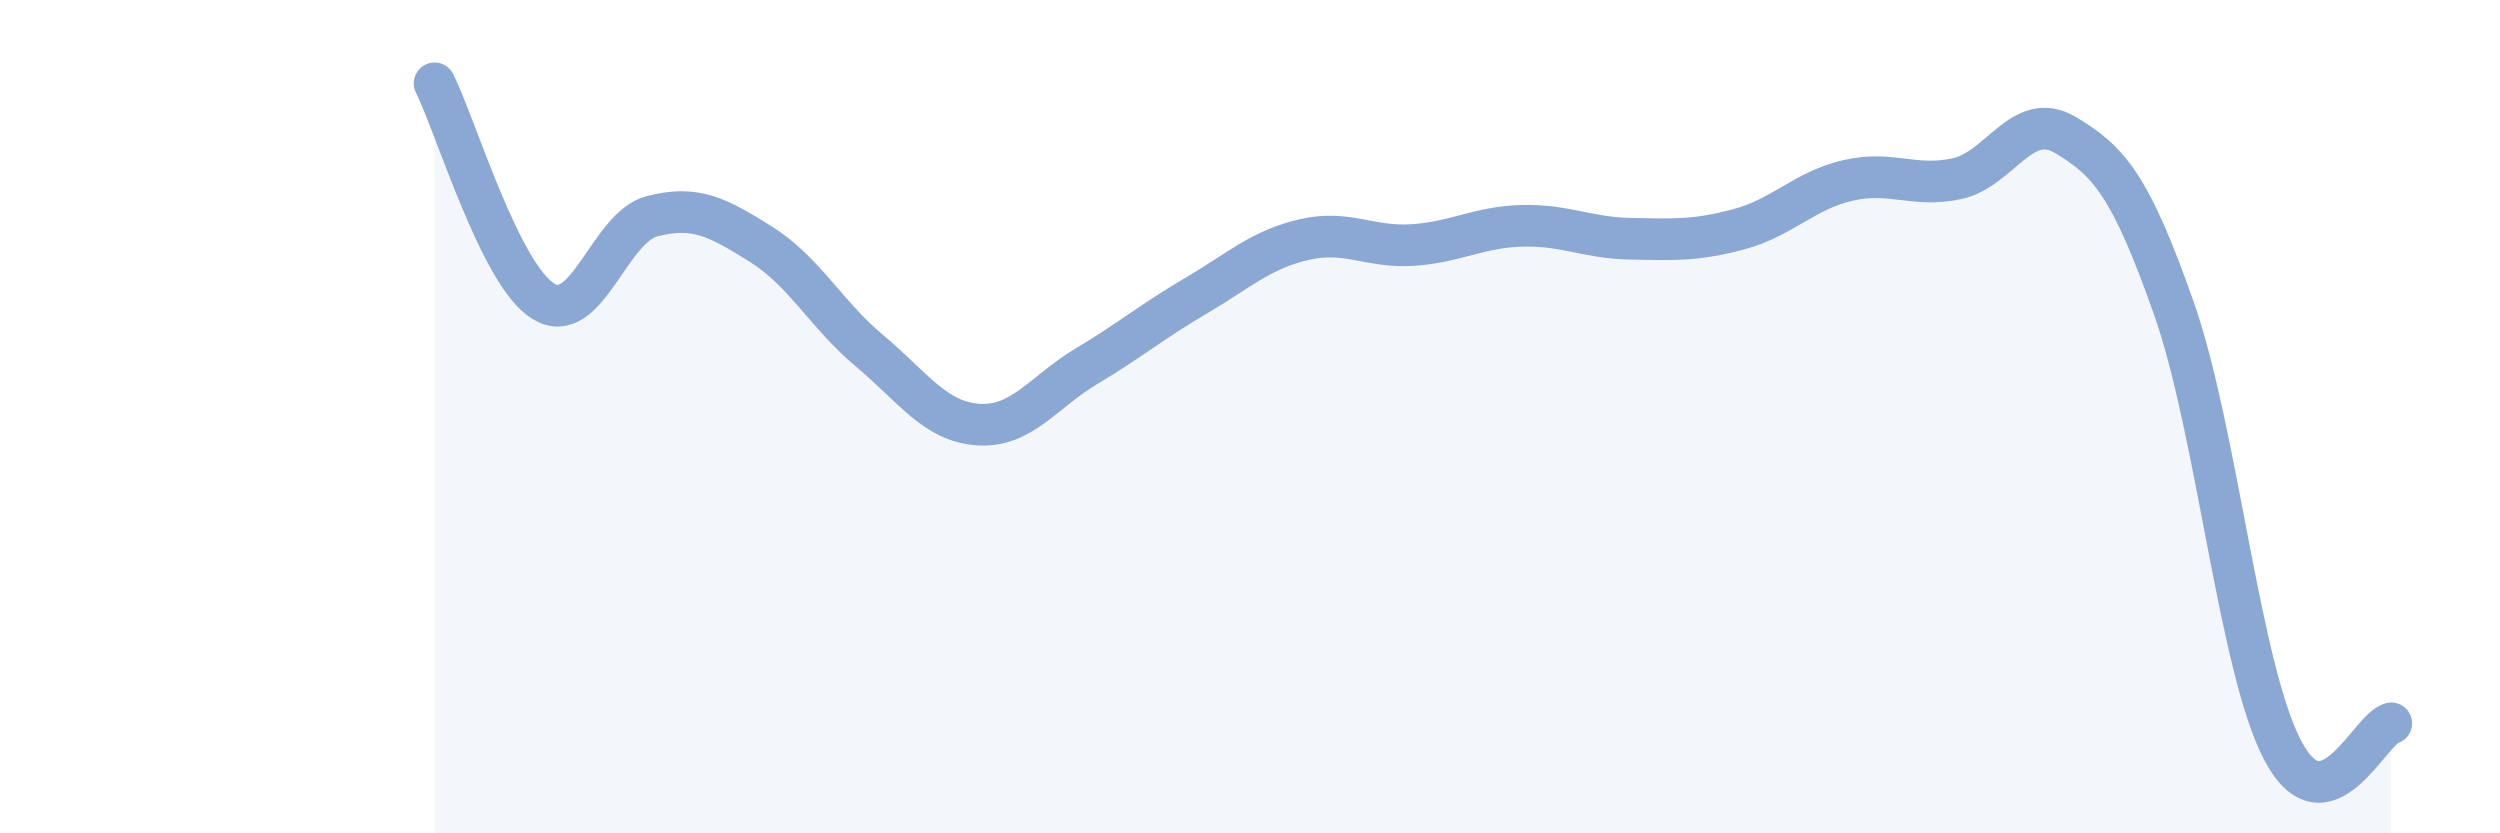
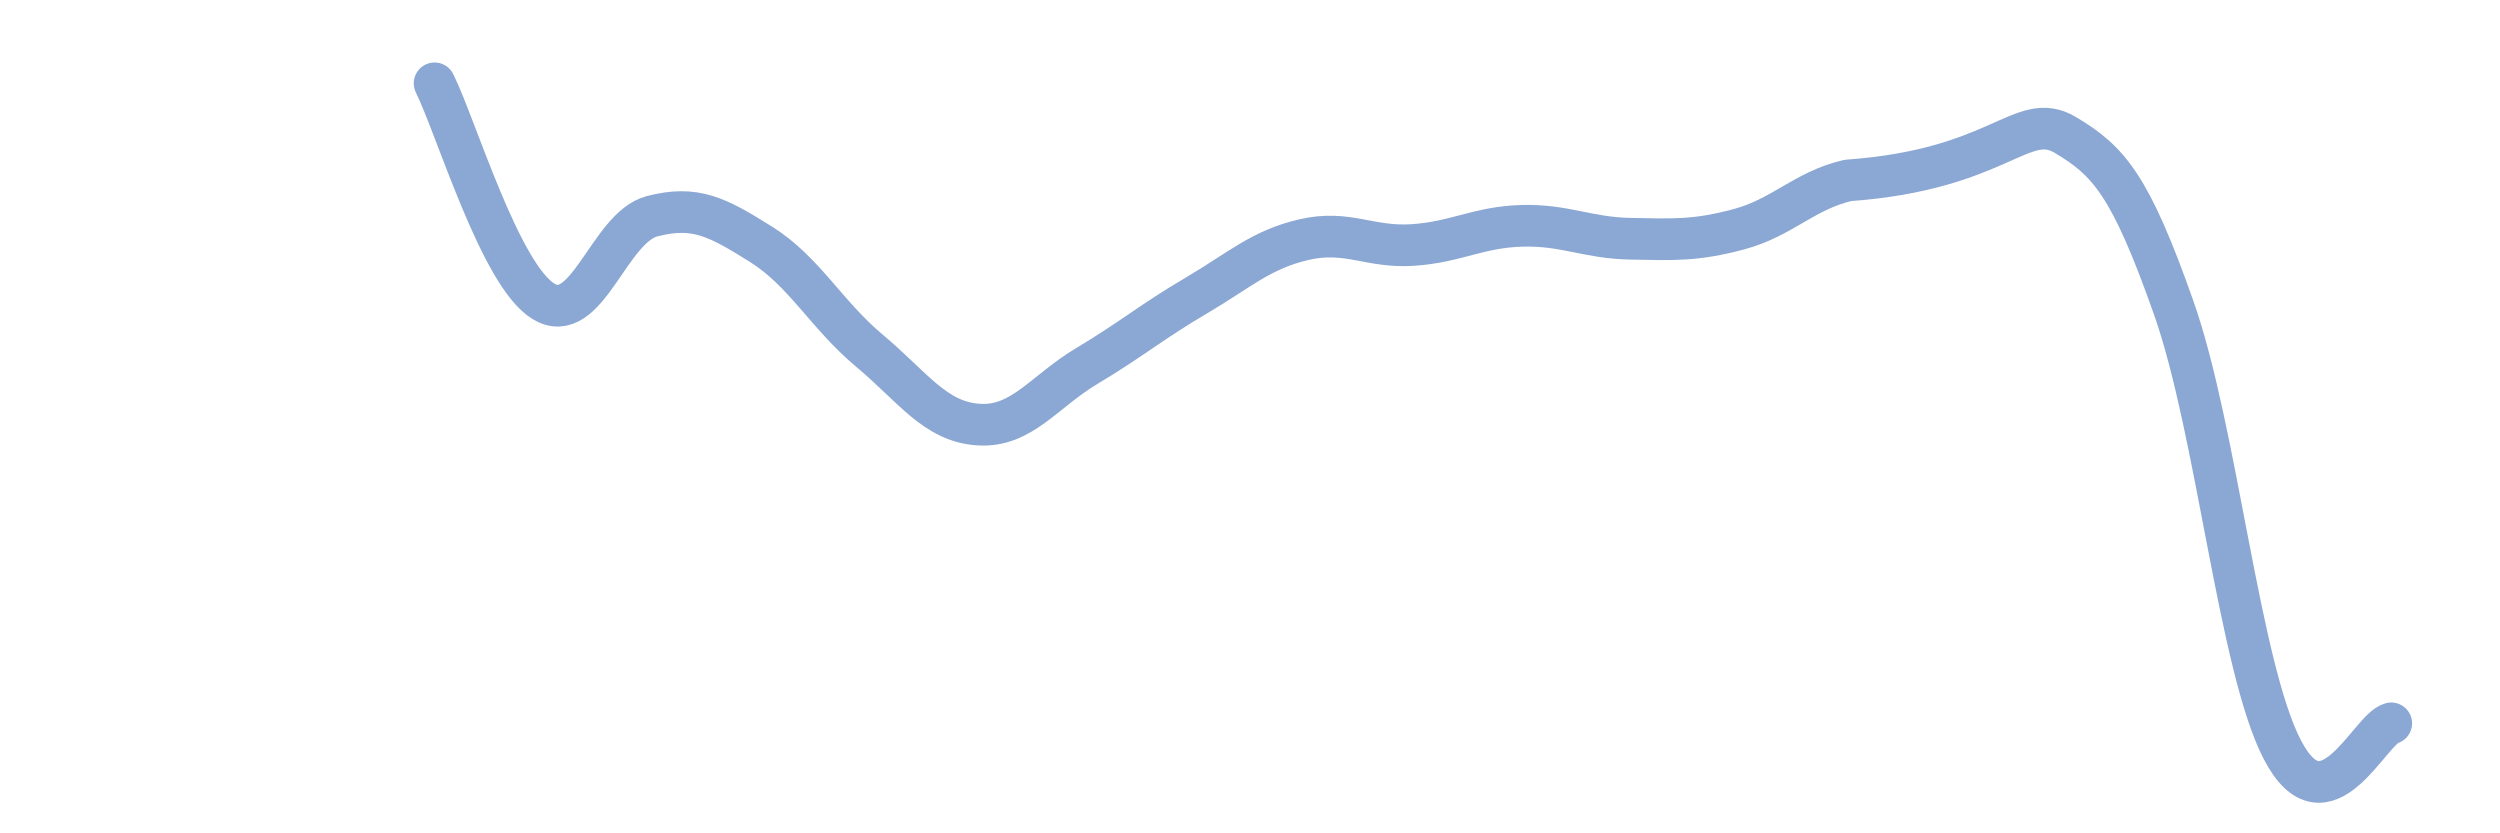
<svg xmlns="http://www.w3.org/2000/svg" width="60" height="20" viewBox="0 0 60 20">
-   <path d="M 10.43,2 C 10.95,3.05 12,6.59 13.04,7.23 C 14.08,7.87 14.61,5.46 15.65,5.19 C 16.69,4.92 17.22,5.21 18.26,5.86 C 19.3,6.51 19.83,7.55 20.87,8.42 C 21.91,9.29 22.44,10.12 23.48,10.19 C 24.52,10.26 25.05,9.4 26.09,8.78 C 27.13,8.16 27.66,7.71 28.7,7.1 C 29.74,6.49 30.26,5.99 31.3,5.75 C 32.34,5.51 32.87,5.95 33.91,5.88 C 34.95,5.81 35.48,5.45 36.52,5.42 C 37.56,5.39 38.09,5.71 39.13,5.73 C 40.17,5.75 40.7,5.78 41.74,5.5 C 42.78,5.22 43.31,4.57 44.35,4.33 C 45.39,4.09 45.92,4.51 46.96,4.29 C 48,4.07 48.53,2.62 49.57,3.24 C 50.61,3.86 51.13,4.44 52.17,7.39 C 53.21,10.34 53.74,16.01 54.78,18 C 55.82,19.99 56.87,17.49 57.39,17.36L57.39 20L10.43 20Z" fill="#8ba7d3" opacity="0.1" stroke-linecap="round" stroke-linejoin="round" />
-   <path d="M 10.43,2 C 10.95,3.05 12,6.59 13.04,7.23 C 14.08,7.87 14.61,5.46 15.65,5.19 C 16.69,4.92 17.22,5.21 18.26,5.86 C 19.3,6.51 19.83,7.55 20.87,8.42 C 21.91,9.29 22.44,10.12 23.48,10.19 C 24.52,10.26 25.05,9.4 26.09,8.78 C 27.13,8.16 27.66,7.71 28.7,7.1 C 29.74,6.49 30.26,5.99 31.3,5.75 C 32.34,5.51 32.87,5.95 33.91,5.88 C 34.95,5.81 35.48,5.45 36.52,5.42 C 37.56,5.39 38.09,5.71 39.13,5.73 C 40.17,5.75 40.7,5.78 41.74,5.5 C 42.78,5.22 43.31,4.57 44.35,4.33 C 45.39,4.09 45.92,4.51 46.96,4.29 C 48,4.07 48.53,2.62 49.57,3.24 C 50.61,3.86 51.13,4.44 52.17,7.39 C 53.21,10.34 53.74,16.01 54.78,18 C 55.82,19.99 56.87,17.49 57.39,17.36" stroke="#8ba7d3" stroke-width="1" fill="none" stroke-linecap="round" stroke-linejoin="round" />
+   <path d="M 10.43,2 C 10.95,3.05 12,6.59 13.04,7.23 C 14.08,7.87 14.61,5.46 15.65,5.19 C 16.69,4.92 17.22,5.21 18.26,5.86 C 19.3,6.51 19.83,7.55 20.87,8.42 C 21.91,9.29 22.44,10.12 23.48,10.19 C 24.52,10.26 25.05,9.4 26.09,8.78 C 27.13,8.16 27.66,7.71 28.7,7.1 C 29.74,6.49 30.26,5.99 31.3,5.75 C 32.34,5.51 32.87,5.95 33.91,5.88 C 34.95,5.81 35.48,5.45 36.52,5.42 C 37.56,5.39 38.09,5.71 39.13,5.73 C 40.17,5.75 40.7,5.78 41.74,5.5 C 42.78,5.22 43.31,4.57 44.35,4.33 C 48,4.07 48.53,2.62 49.57,3.24 C 50.61,3.86 51.13,4.44 52.17,7.39 C 53.21,10.34 53.74,16.01 54.78,18 C 55.82,19.99 56.87,17.49 57.39,17.36" stroke="#8ba7d3" stroke-width="1" fill="none" stroke-linecap="round" stroke-linejoin="round" />
</svg>